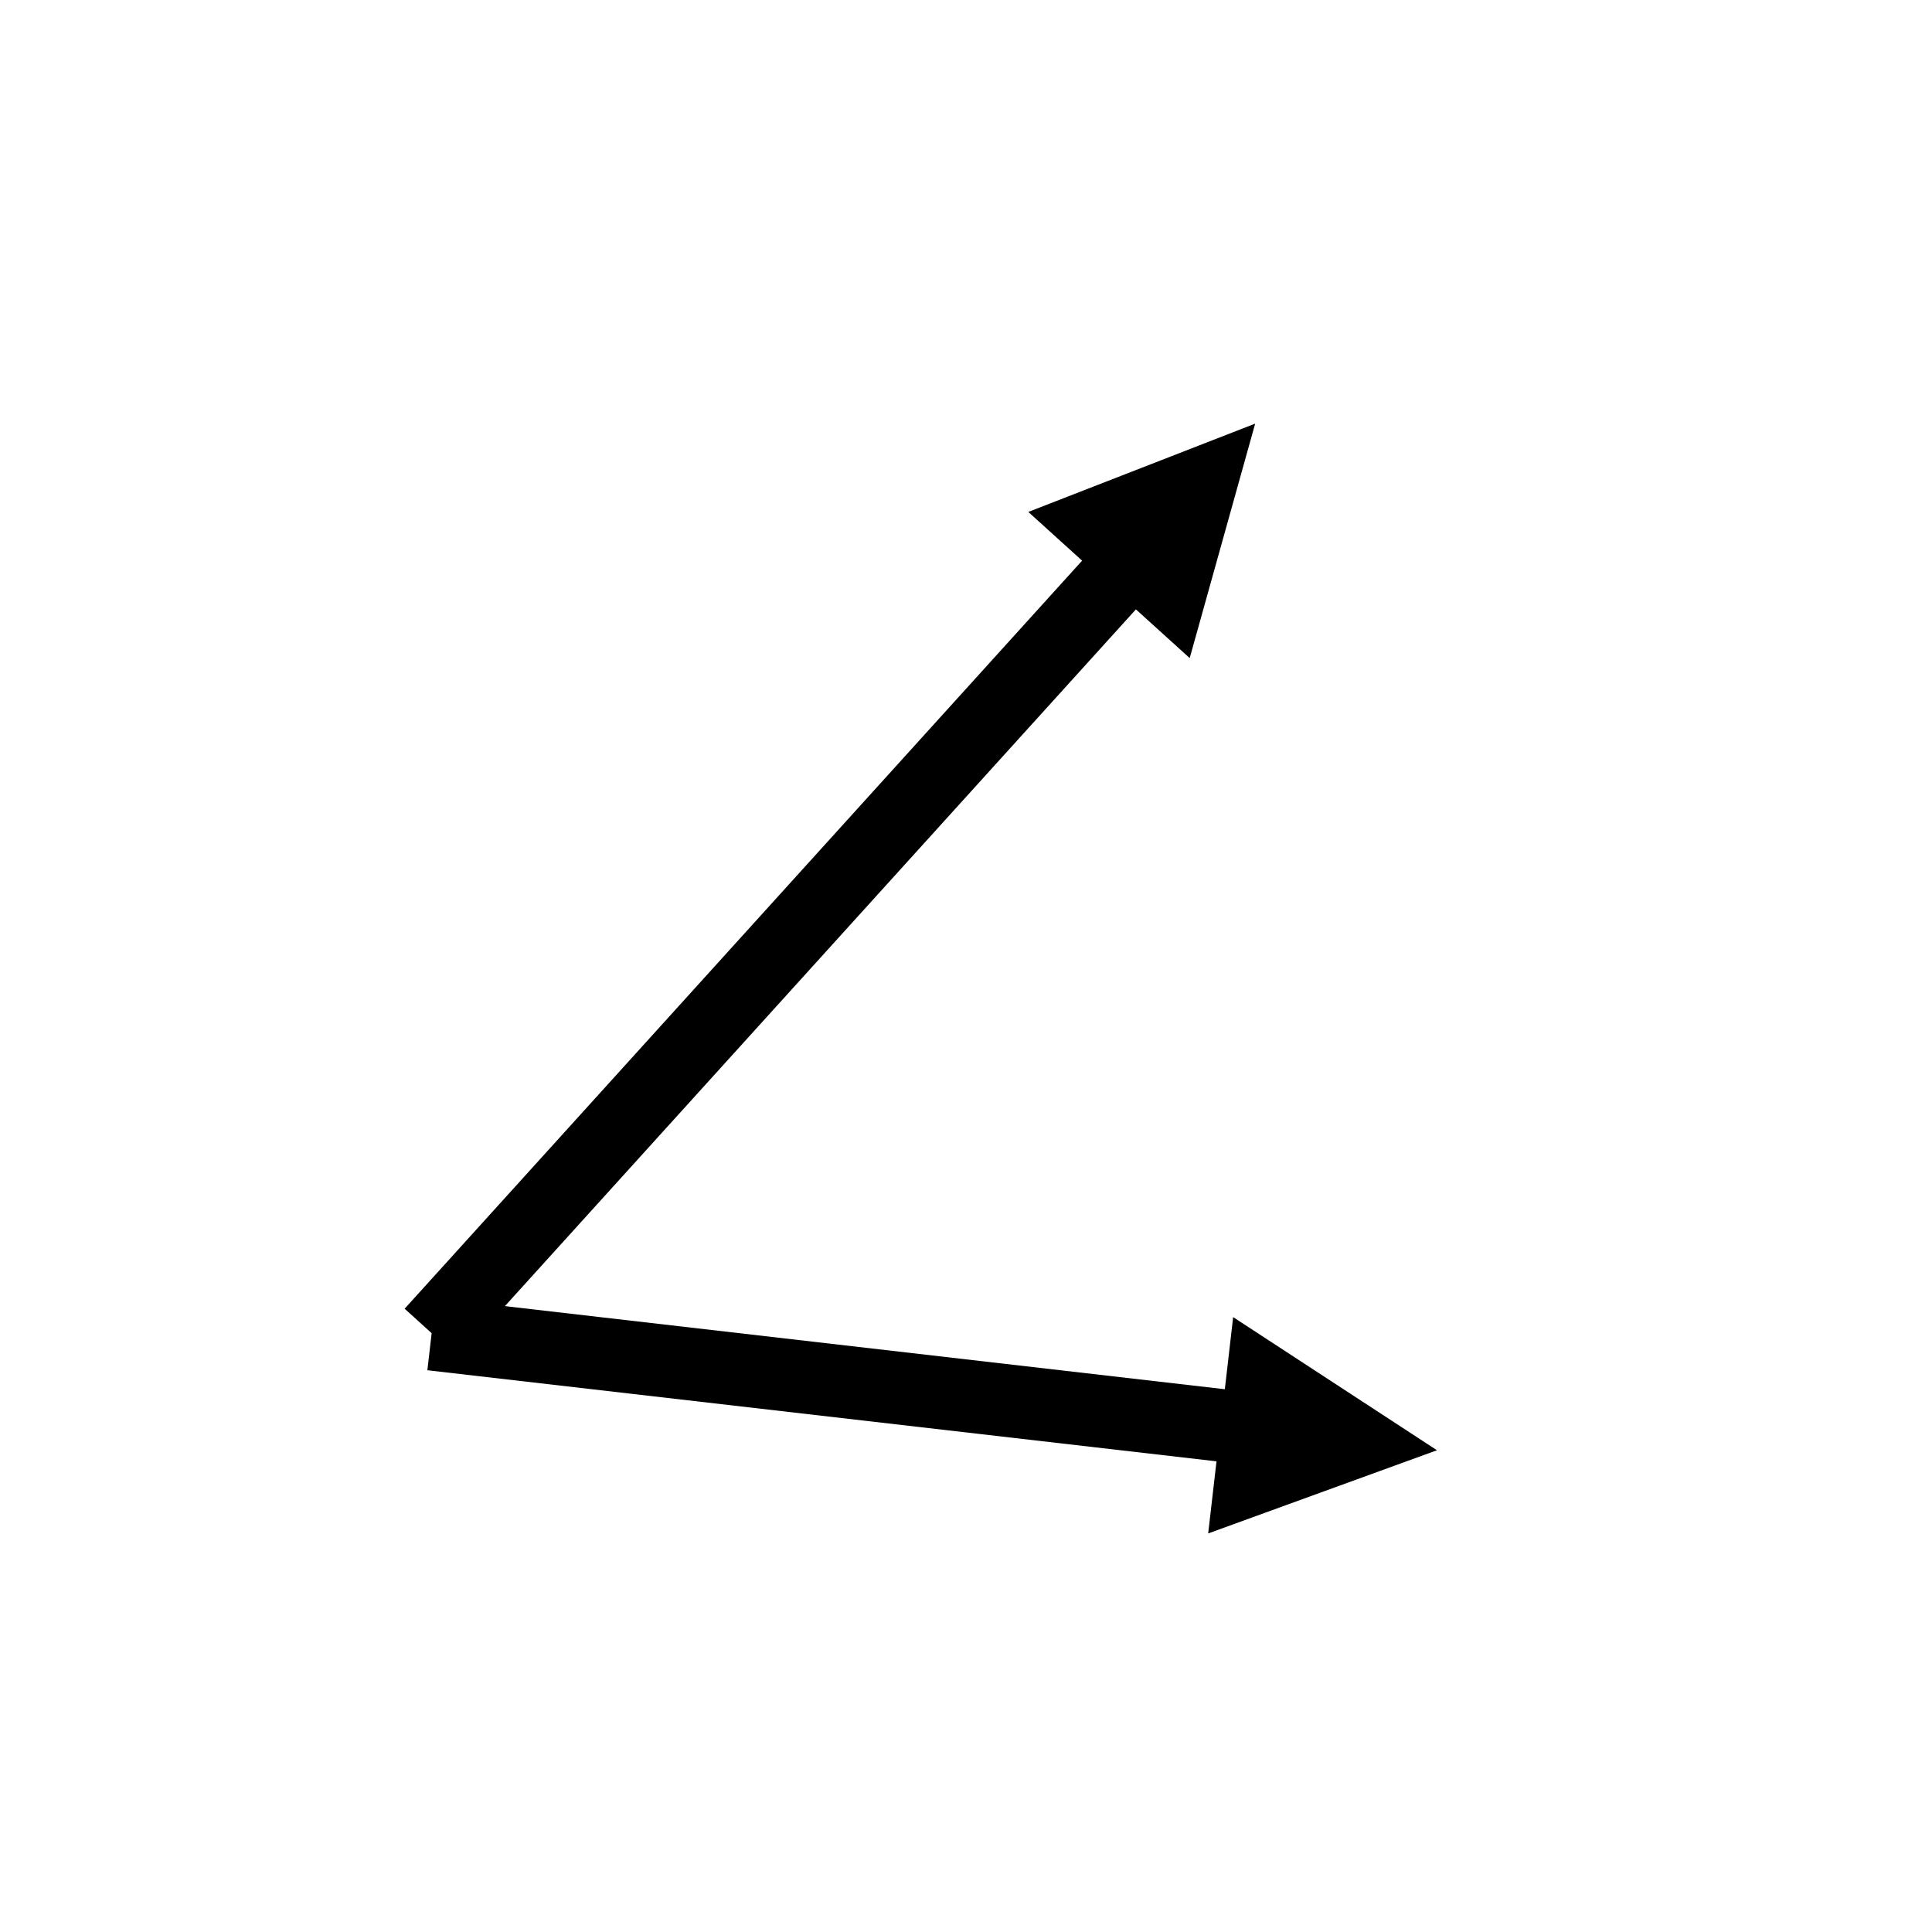
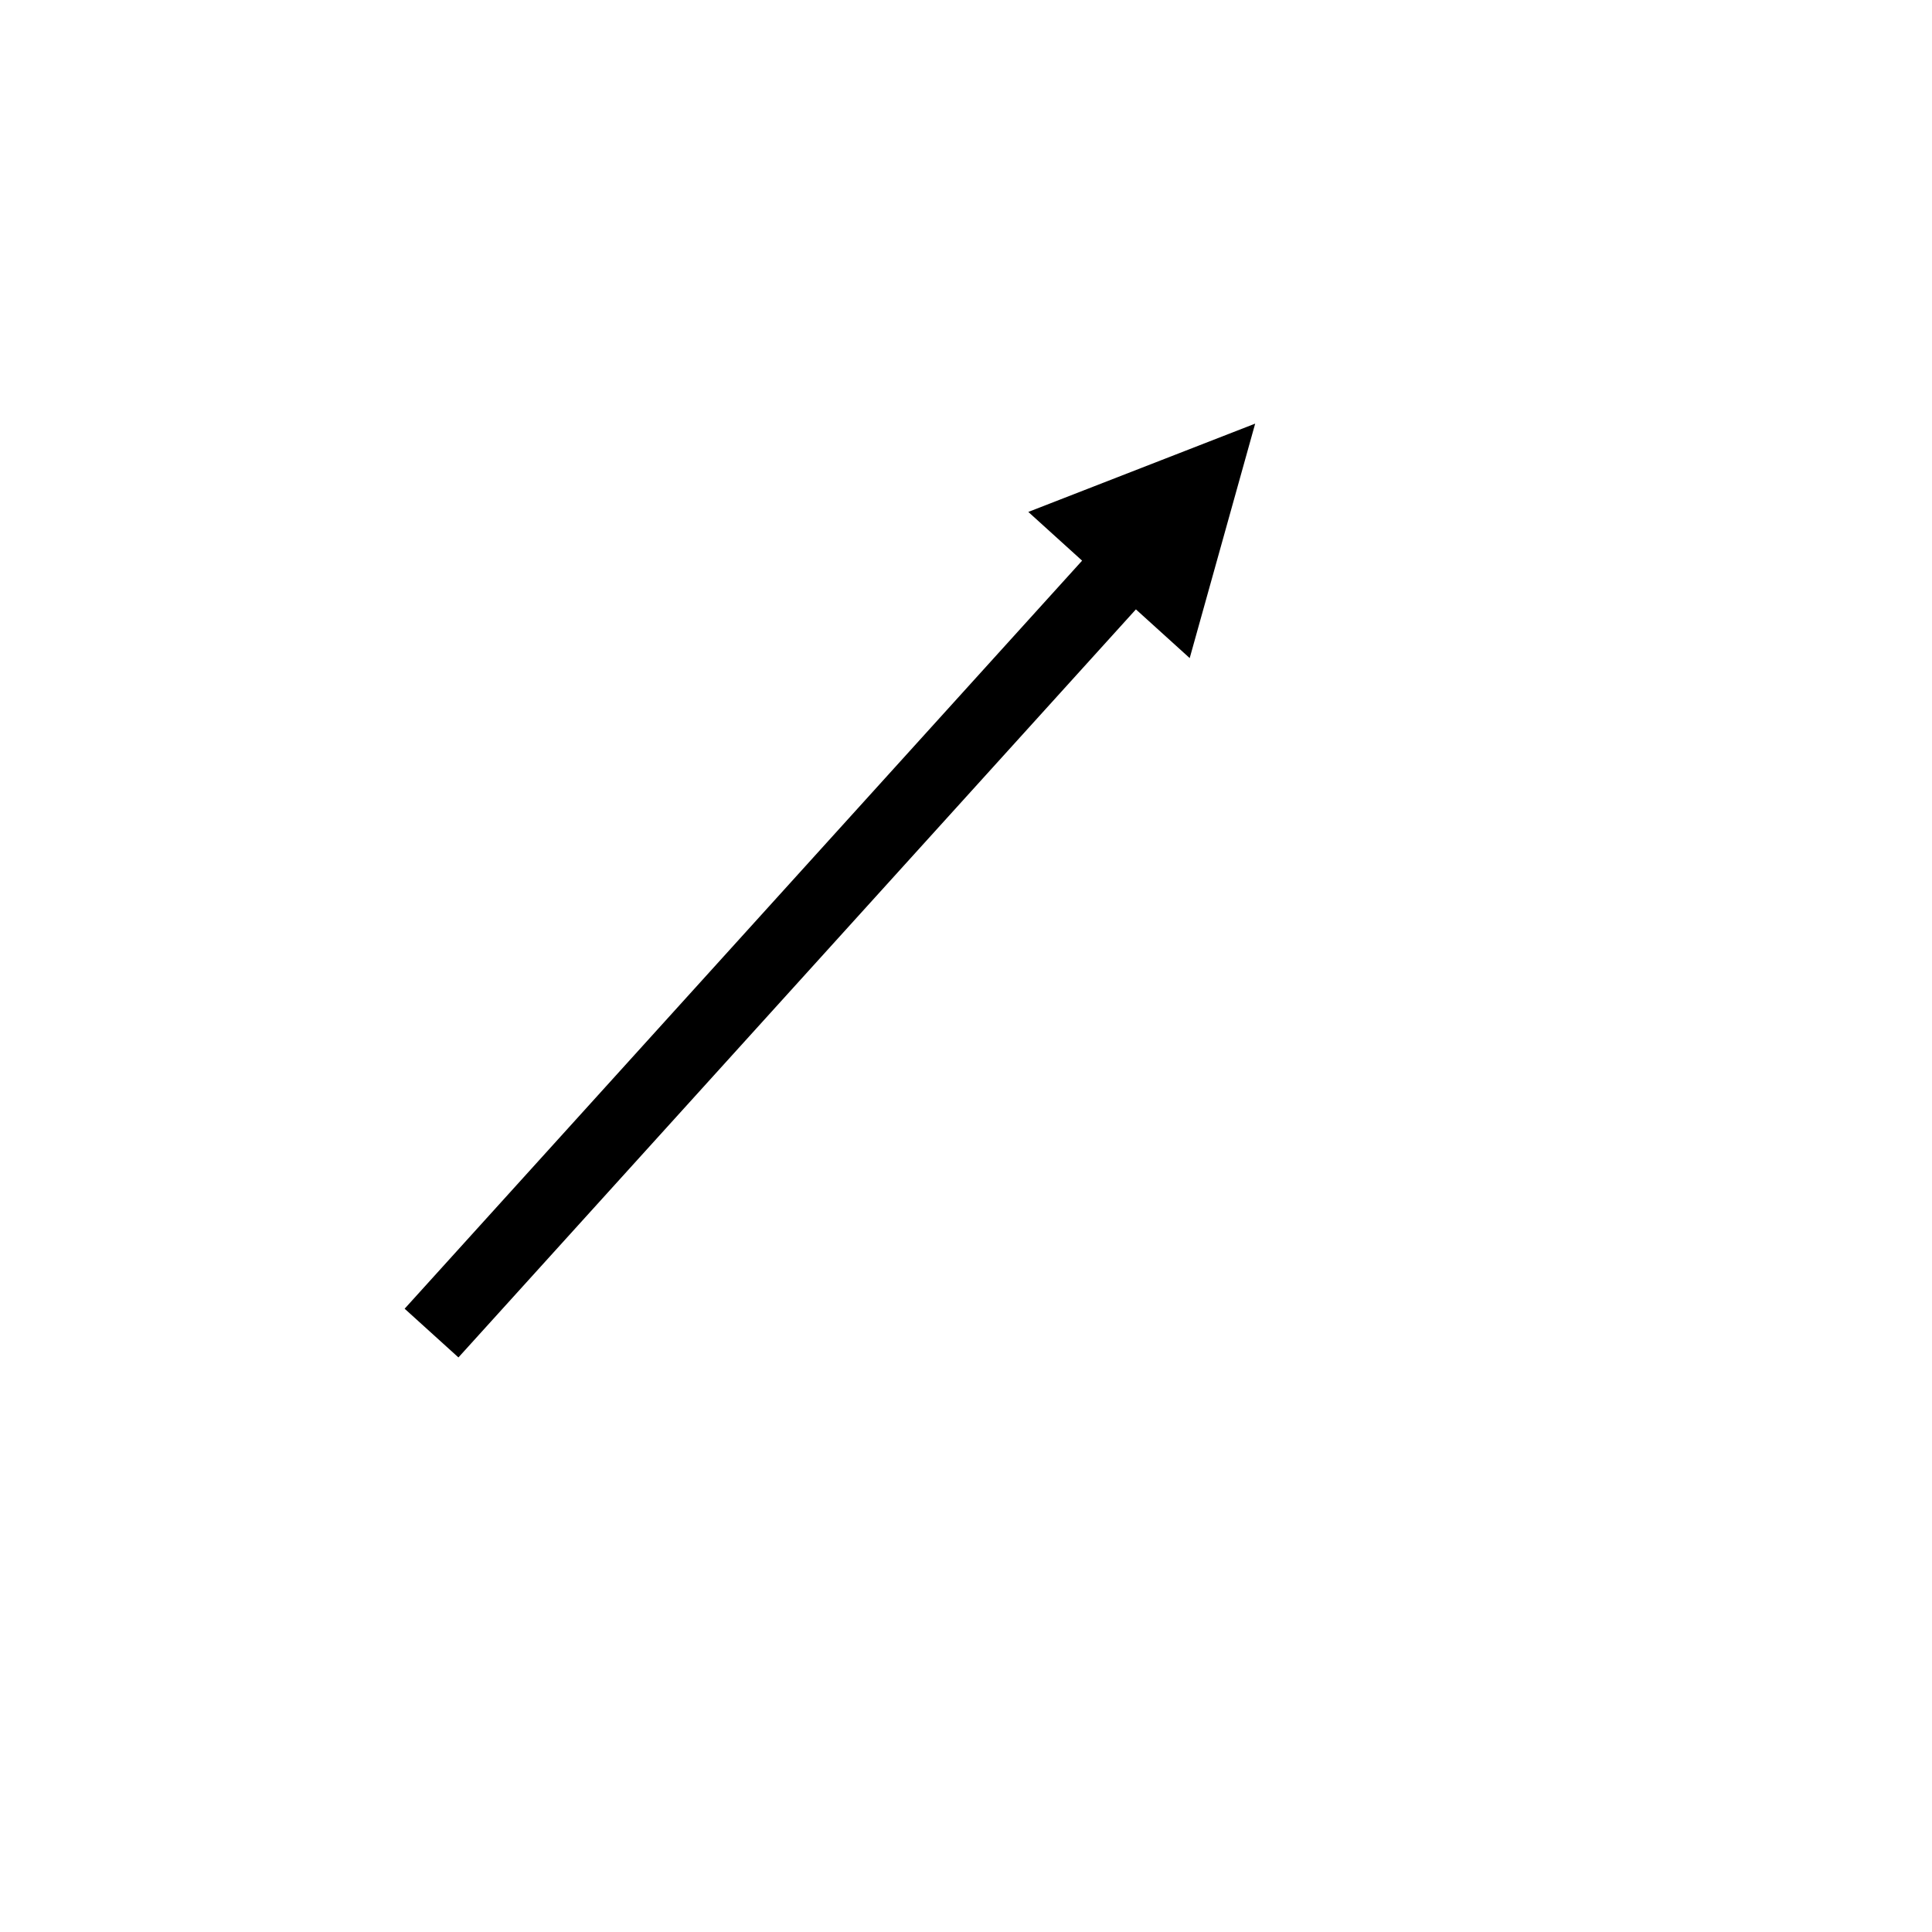
<svg xmlns="http://www.w3.org/2000/svg" width="488" height="488" xml:space="preserve" overflow="hidden">
  <g transform="translate(-203 -241)">
    <path d="M37.561 27.819 214.836 223.565 201.247 235.872 23.972 40.126ZM16.537 59.227 0 0 57.303 22.307Z" transform="matrix(-1 0 0 1 520.042 348)" />
-     <path d="M519.38 611.166 310.949 587.106 313.051 568.894 521.483 592.954ZM514.479 573.69 565.963 607.316 508.172 628.327Z" />
  </g>
</svg>